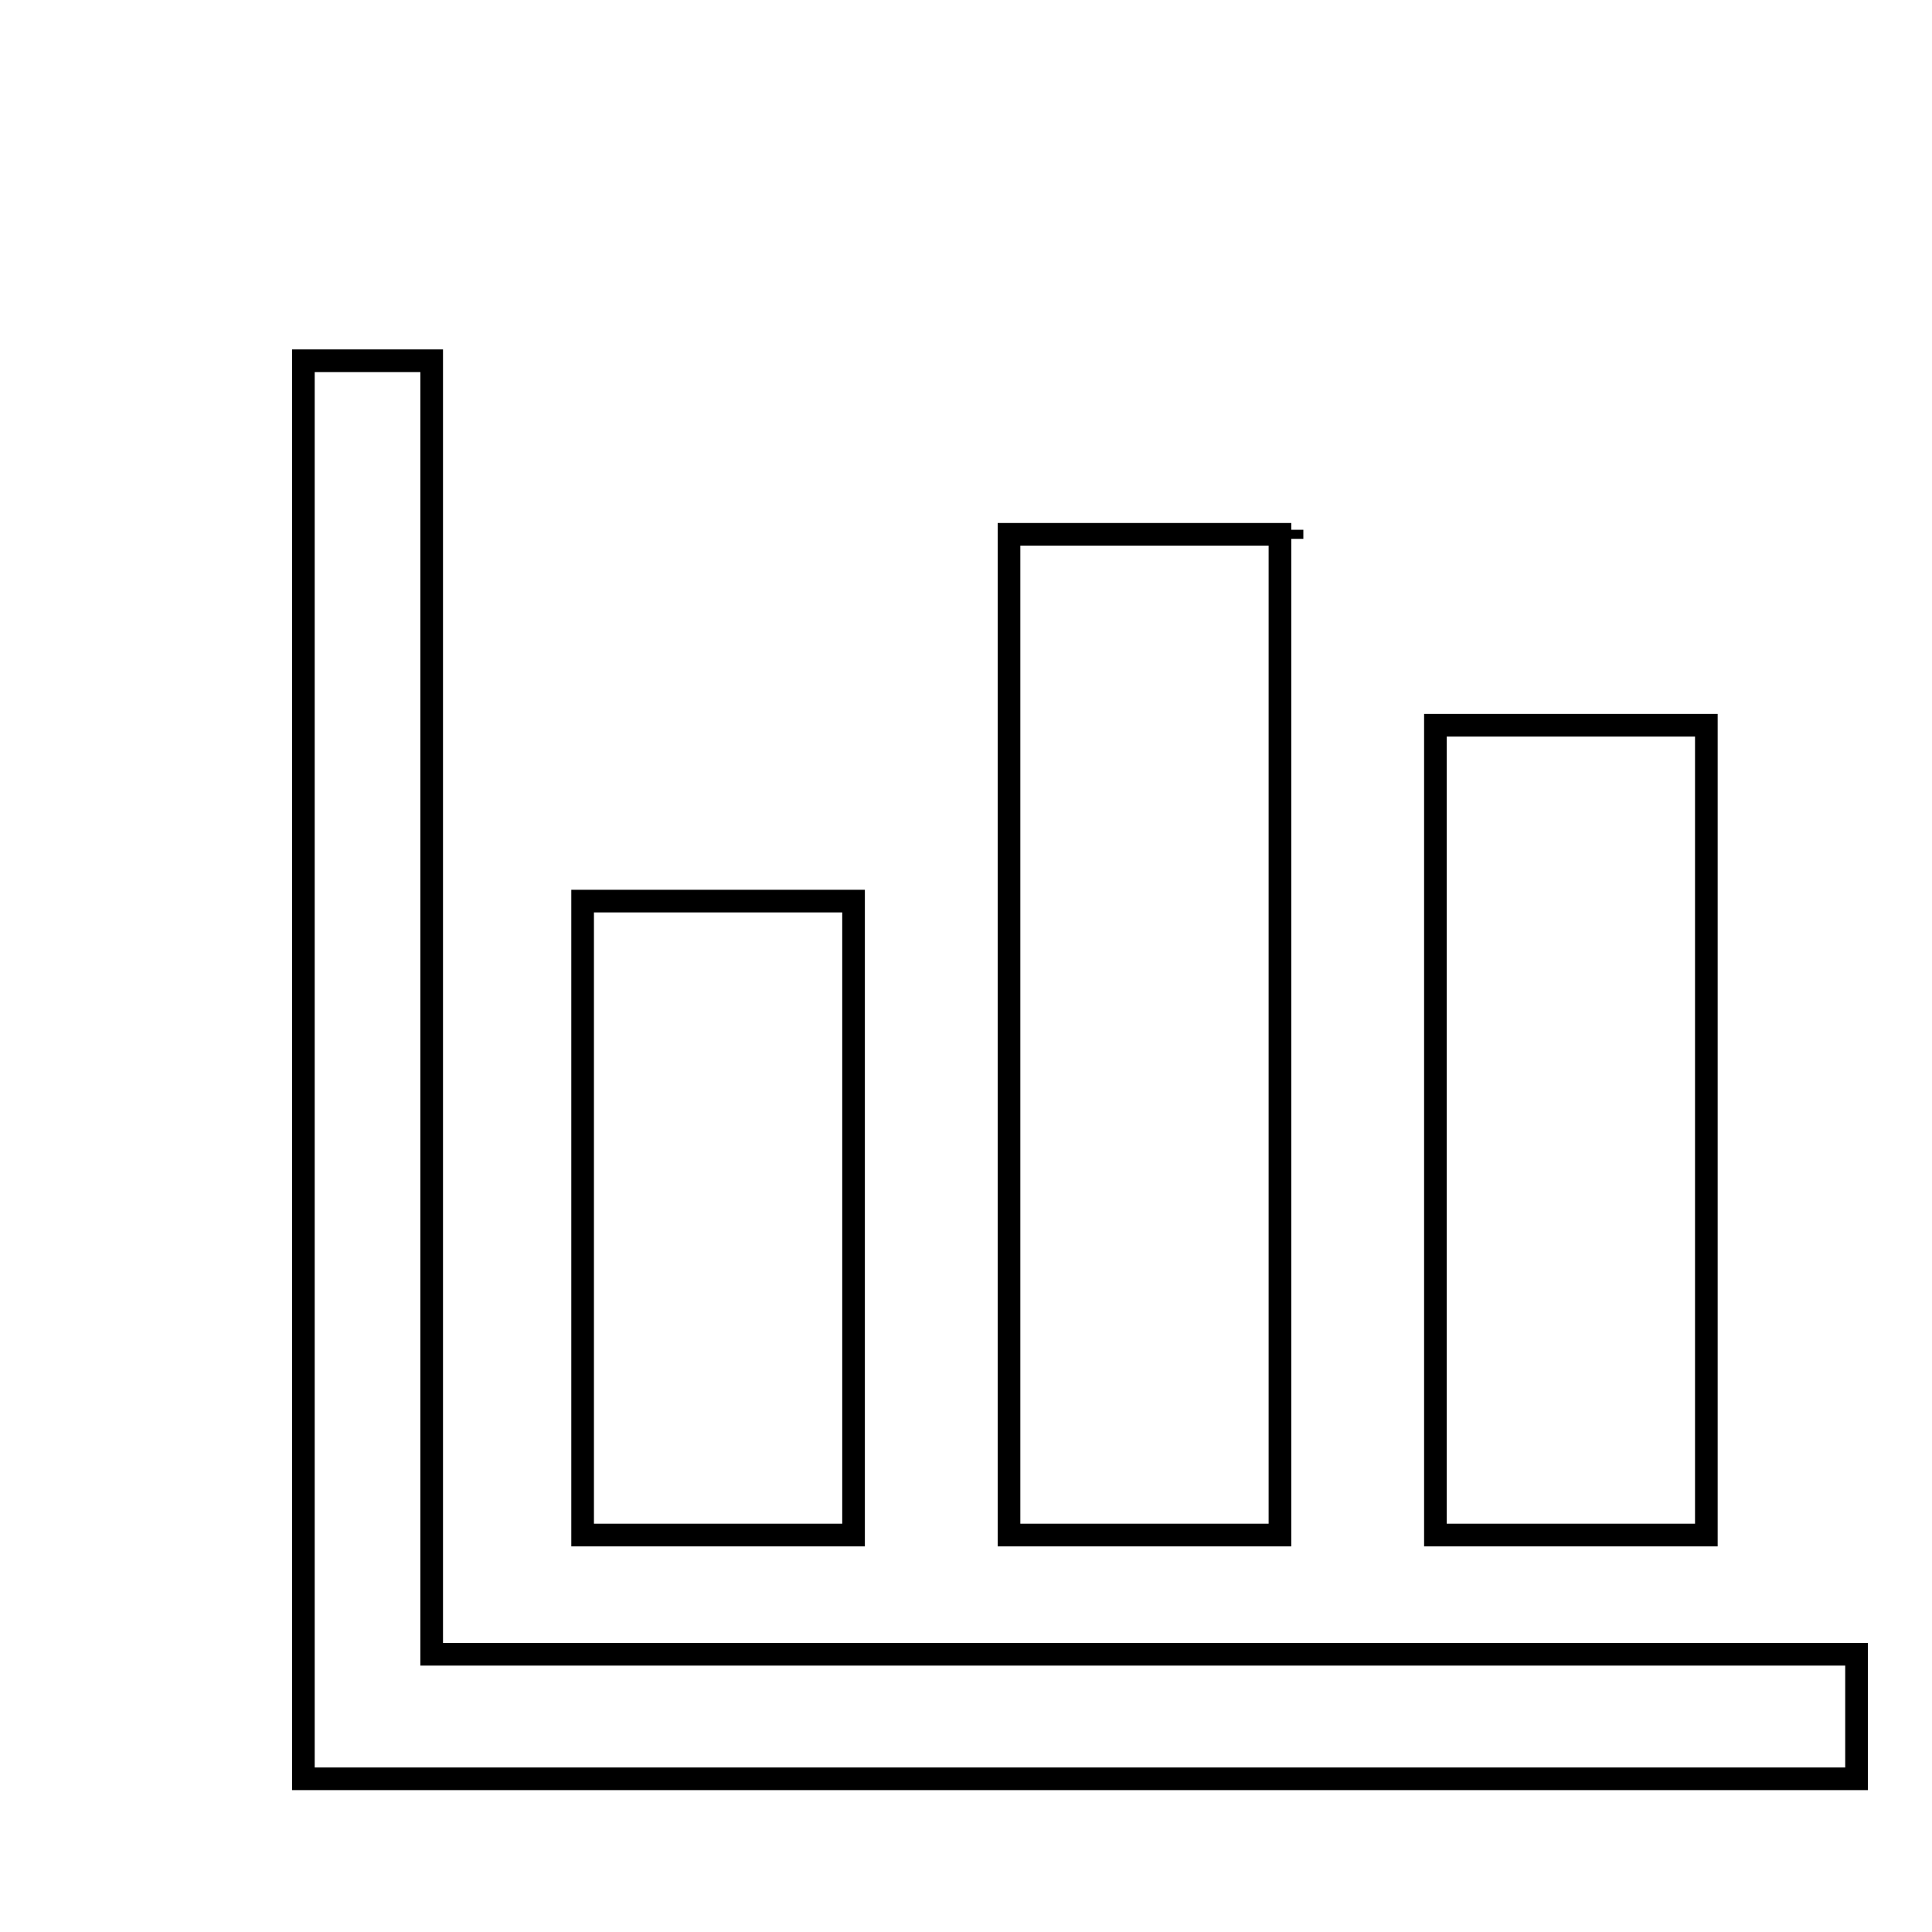
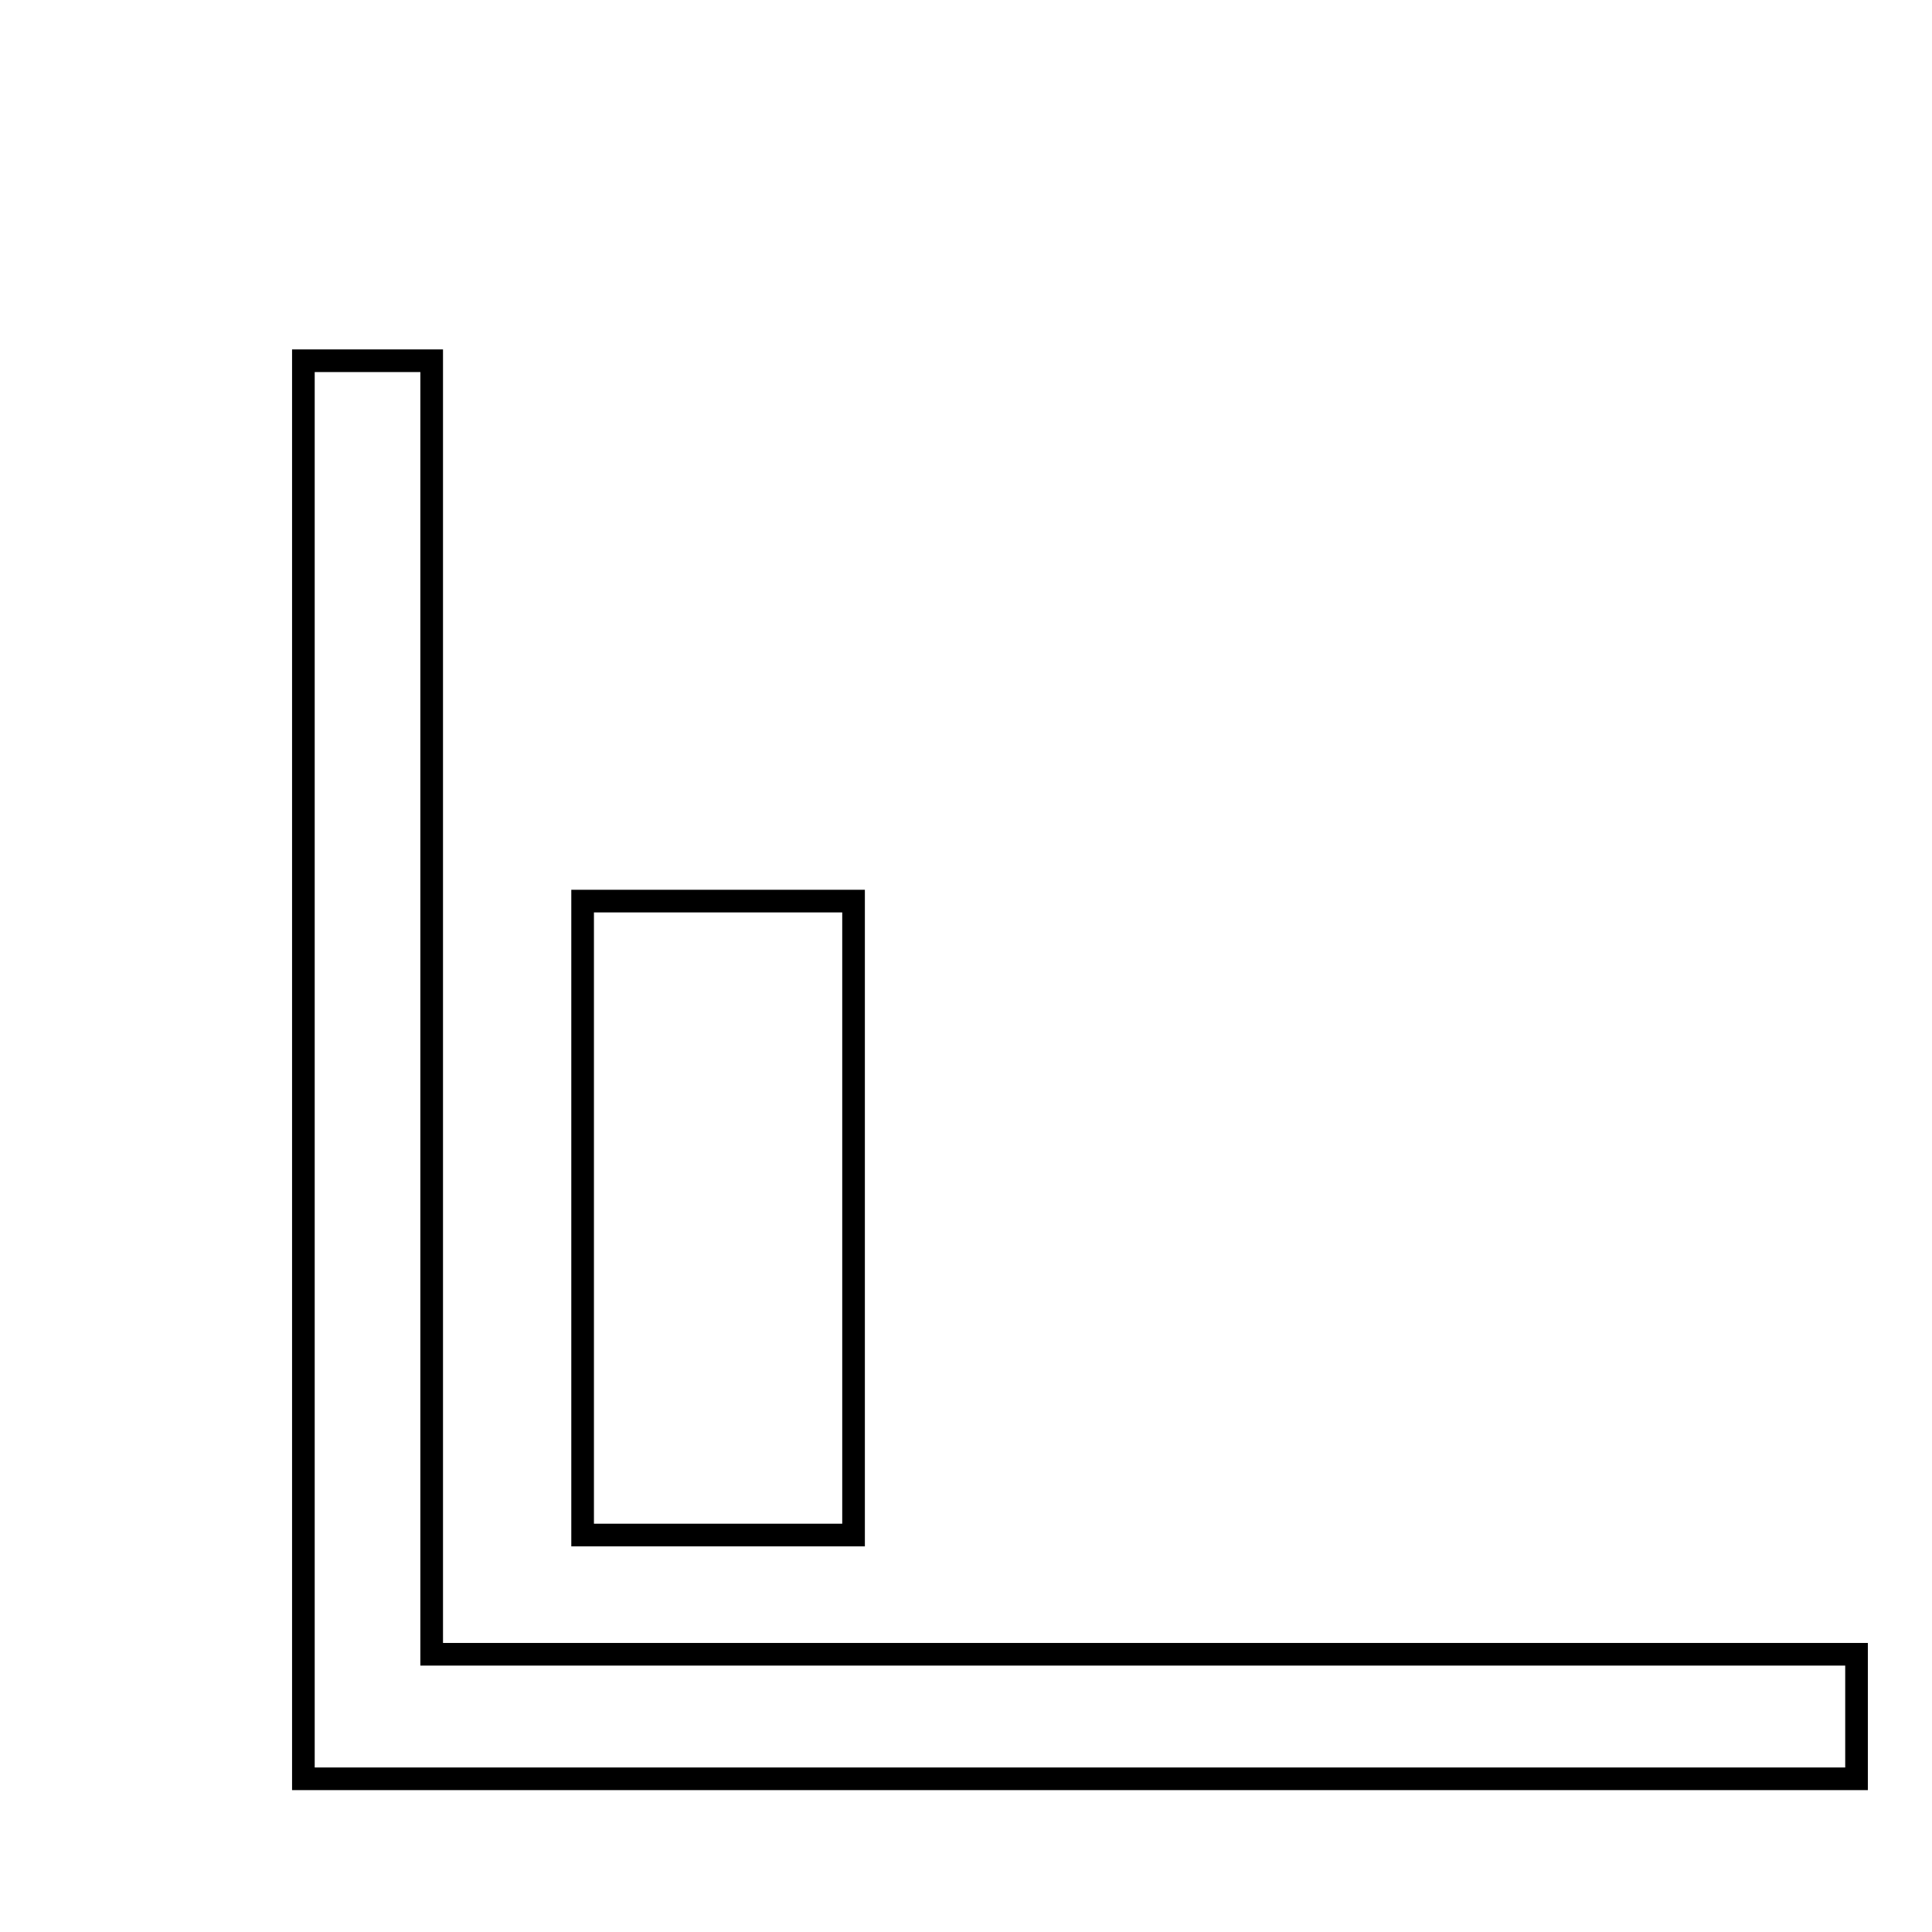
<svg xmlns="http://www.w3.org/2000/svg" version="1.1" x="0px" y="0px" viewBox="0 0 256 256" enable-background="new 0 0 256 256" xml:space="preserve">
  <g>
    <g>
-       <path stroke-width="3" fill-opacity="0" stroke="#000000" d="M10,20.4" />
-       <path stroke-width="3" fill-opacity="0" stroke="#000000" d="M10,20.4" />
-       <path stroke-width="3" fill-opacity="0" stroke="#000000" d="M171.2,71.4v-1.2C171.2,70.2,171.2,71.4,171.2,71.4L171.2,71.4z" />
-       <path stroke-width="3" fill-opacity="0" stroke="#000000" d="M190.2,96.1h35.9v107.3h-35.9V96.1z" />
-       <path stroke-width="3" fill-opacity="0" stroke="#000000" d="M133.7,70.8h35.9v132.6h-35.9V70.8z" />
      <path stroke-width="3" fill-opacity="0" stroke="#000000" d="M77.2,119.4h35.9v84H77.2V119.4z" />
      <path stroke-width="3" fill-opacity="0" stroke="#000000" d="M57.2,219.2V47.8H40.2v187.9H246v-16.5H57.2z" />
    </g>
  </g>
</svg>